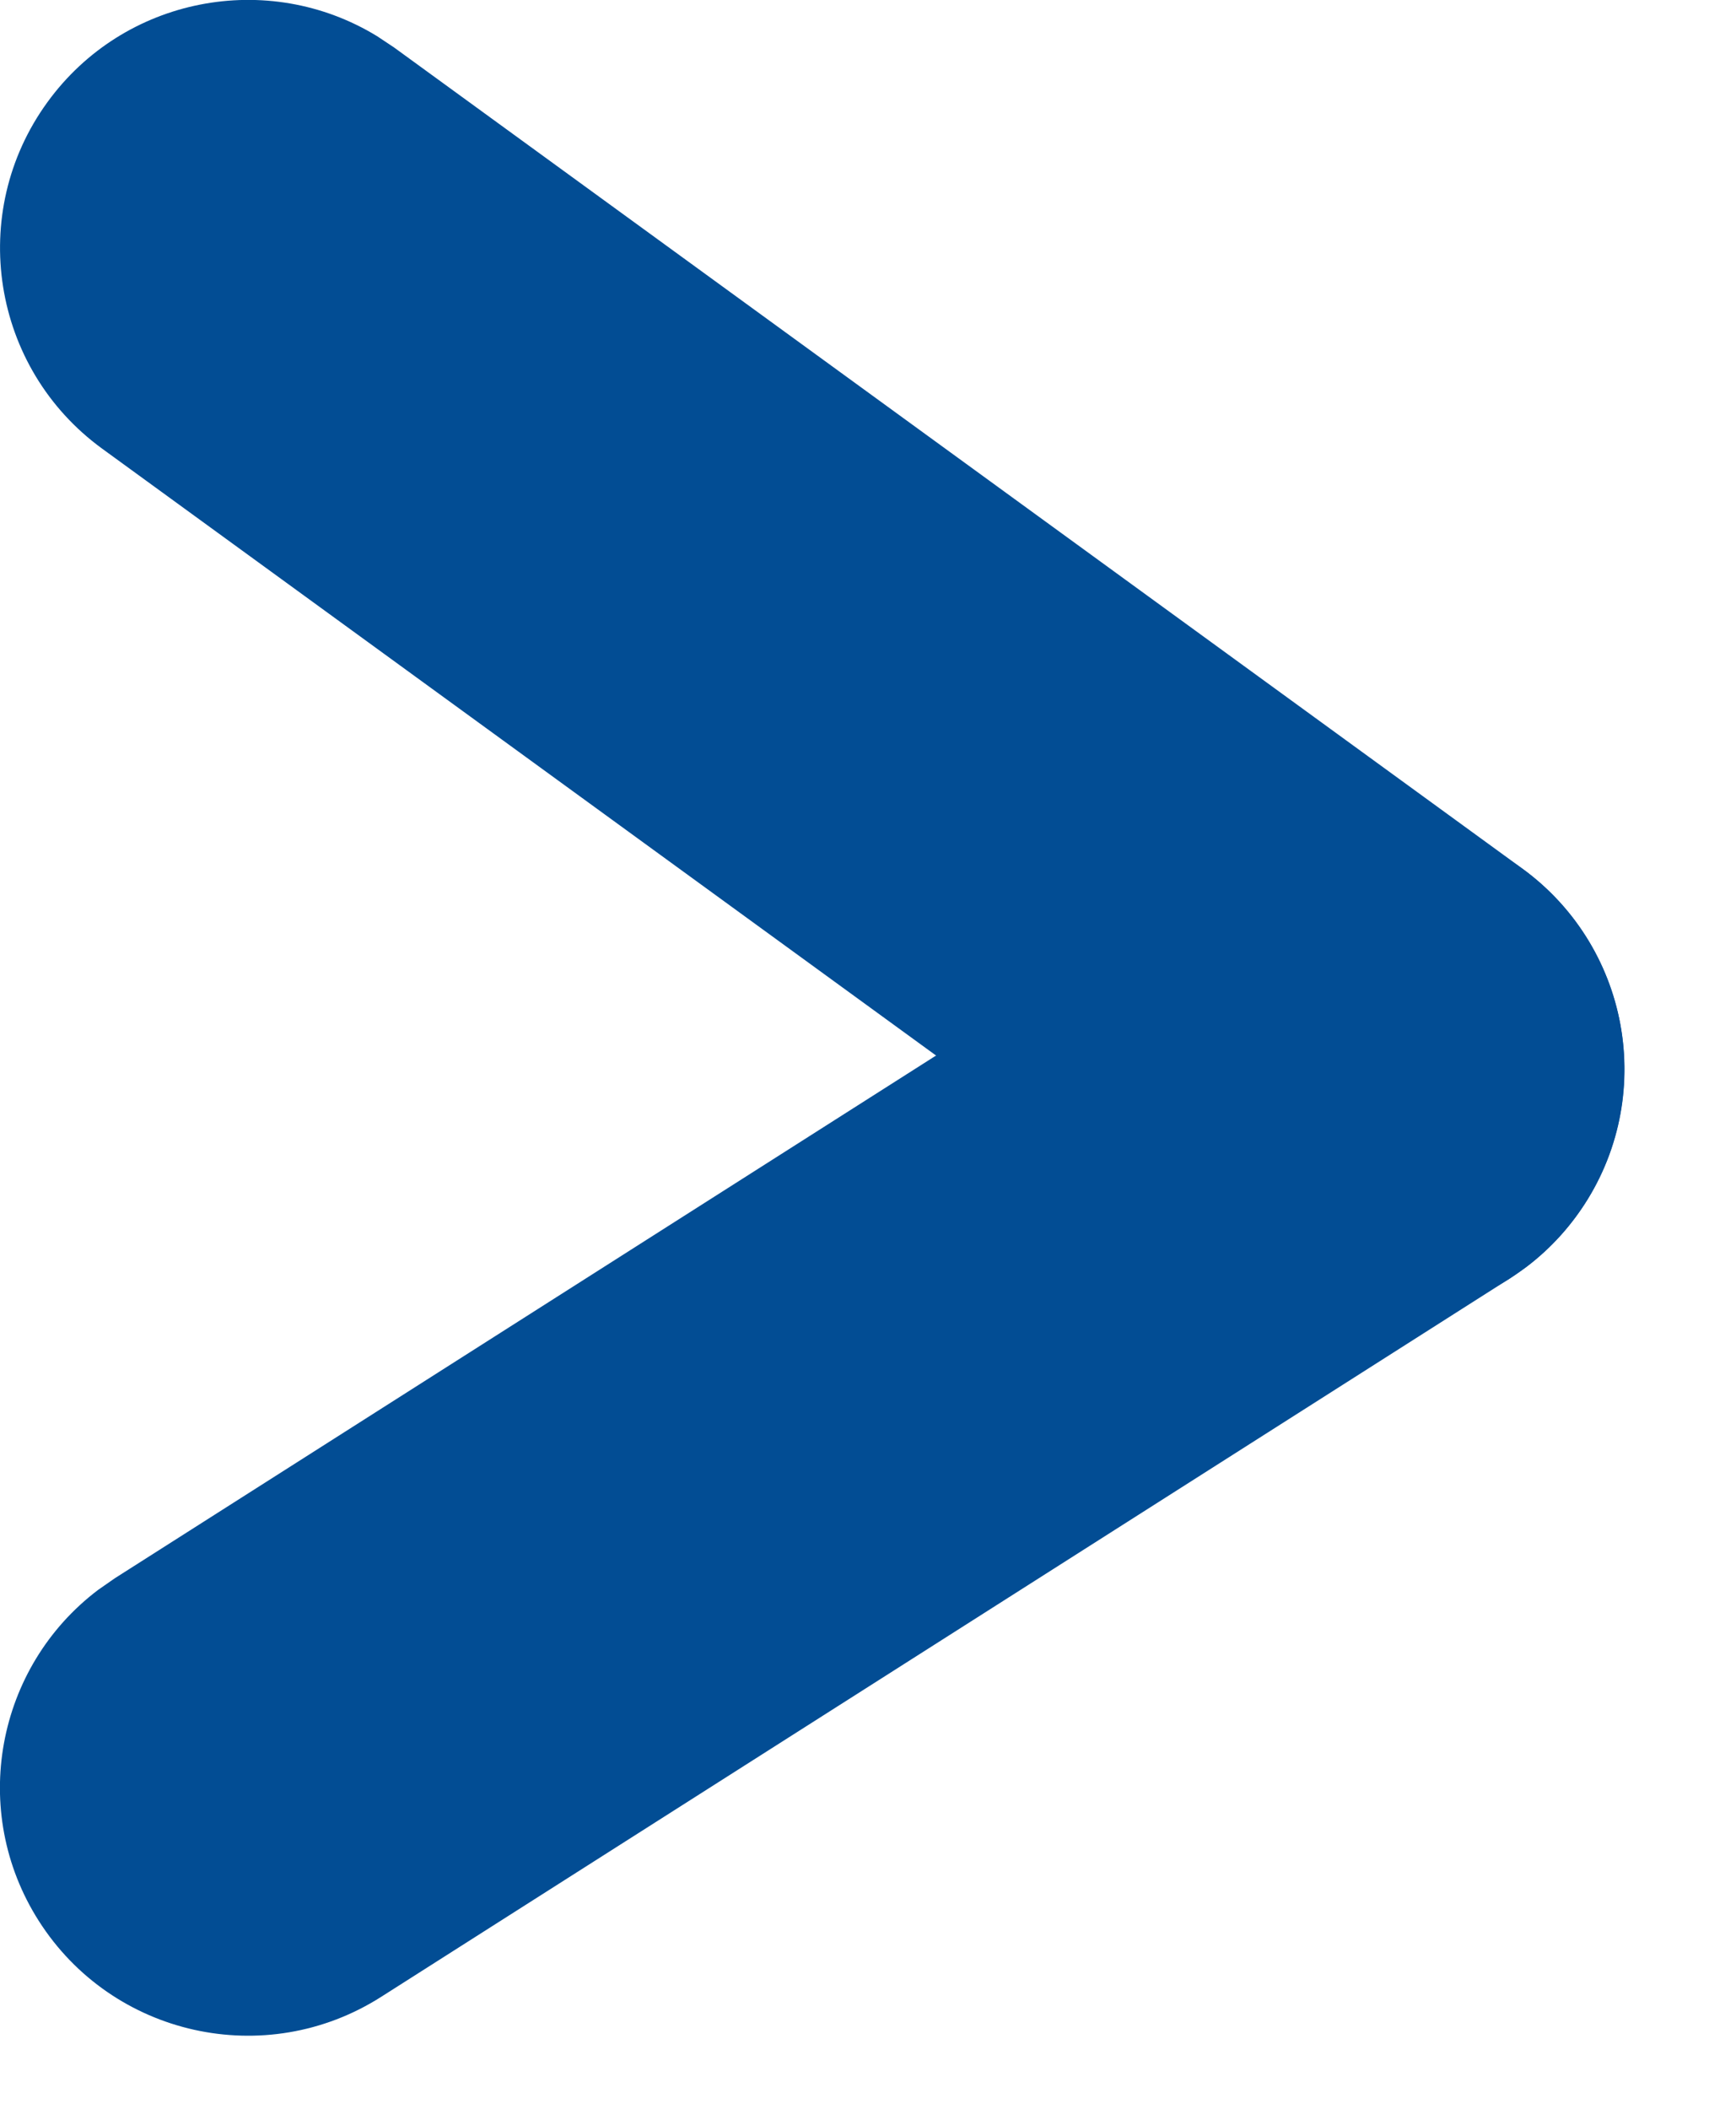
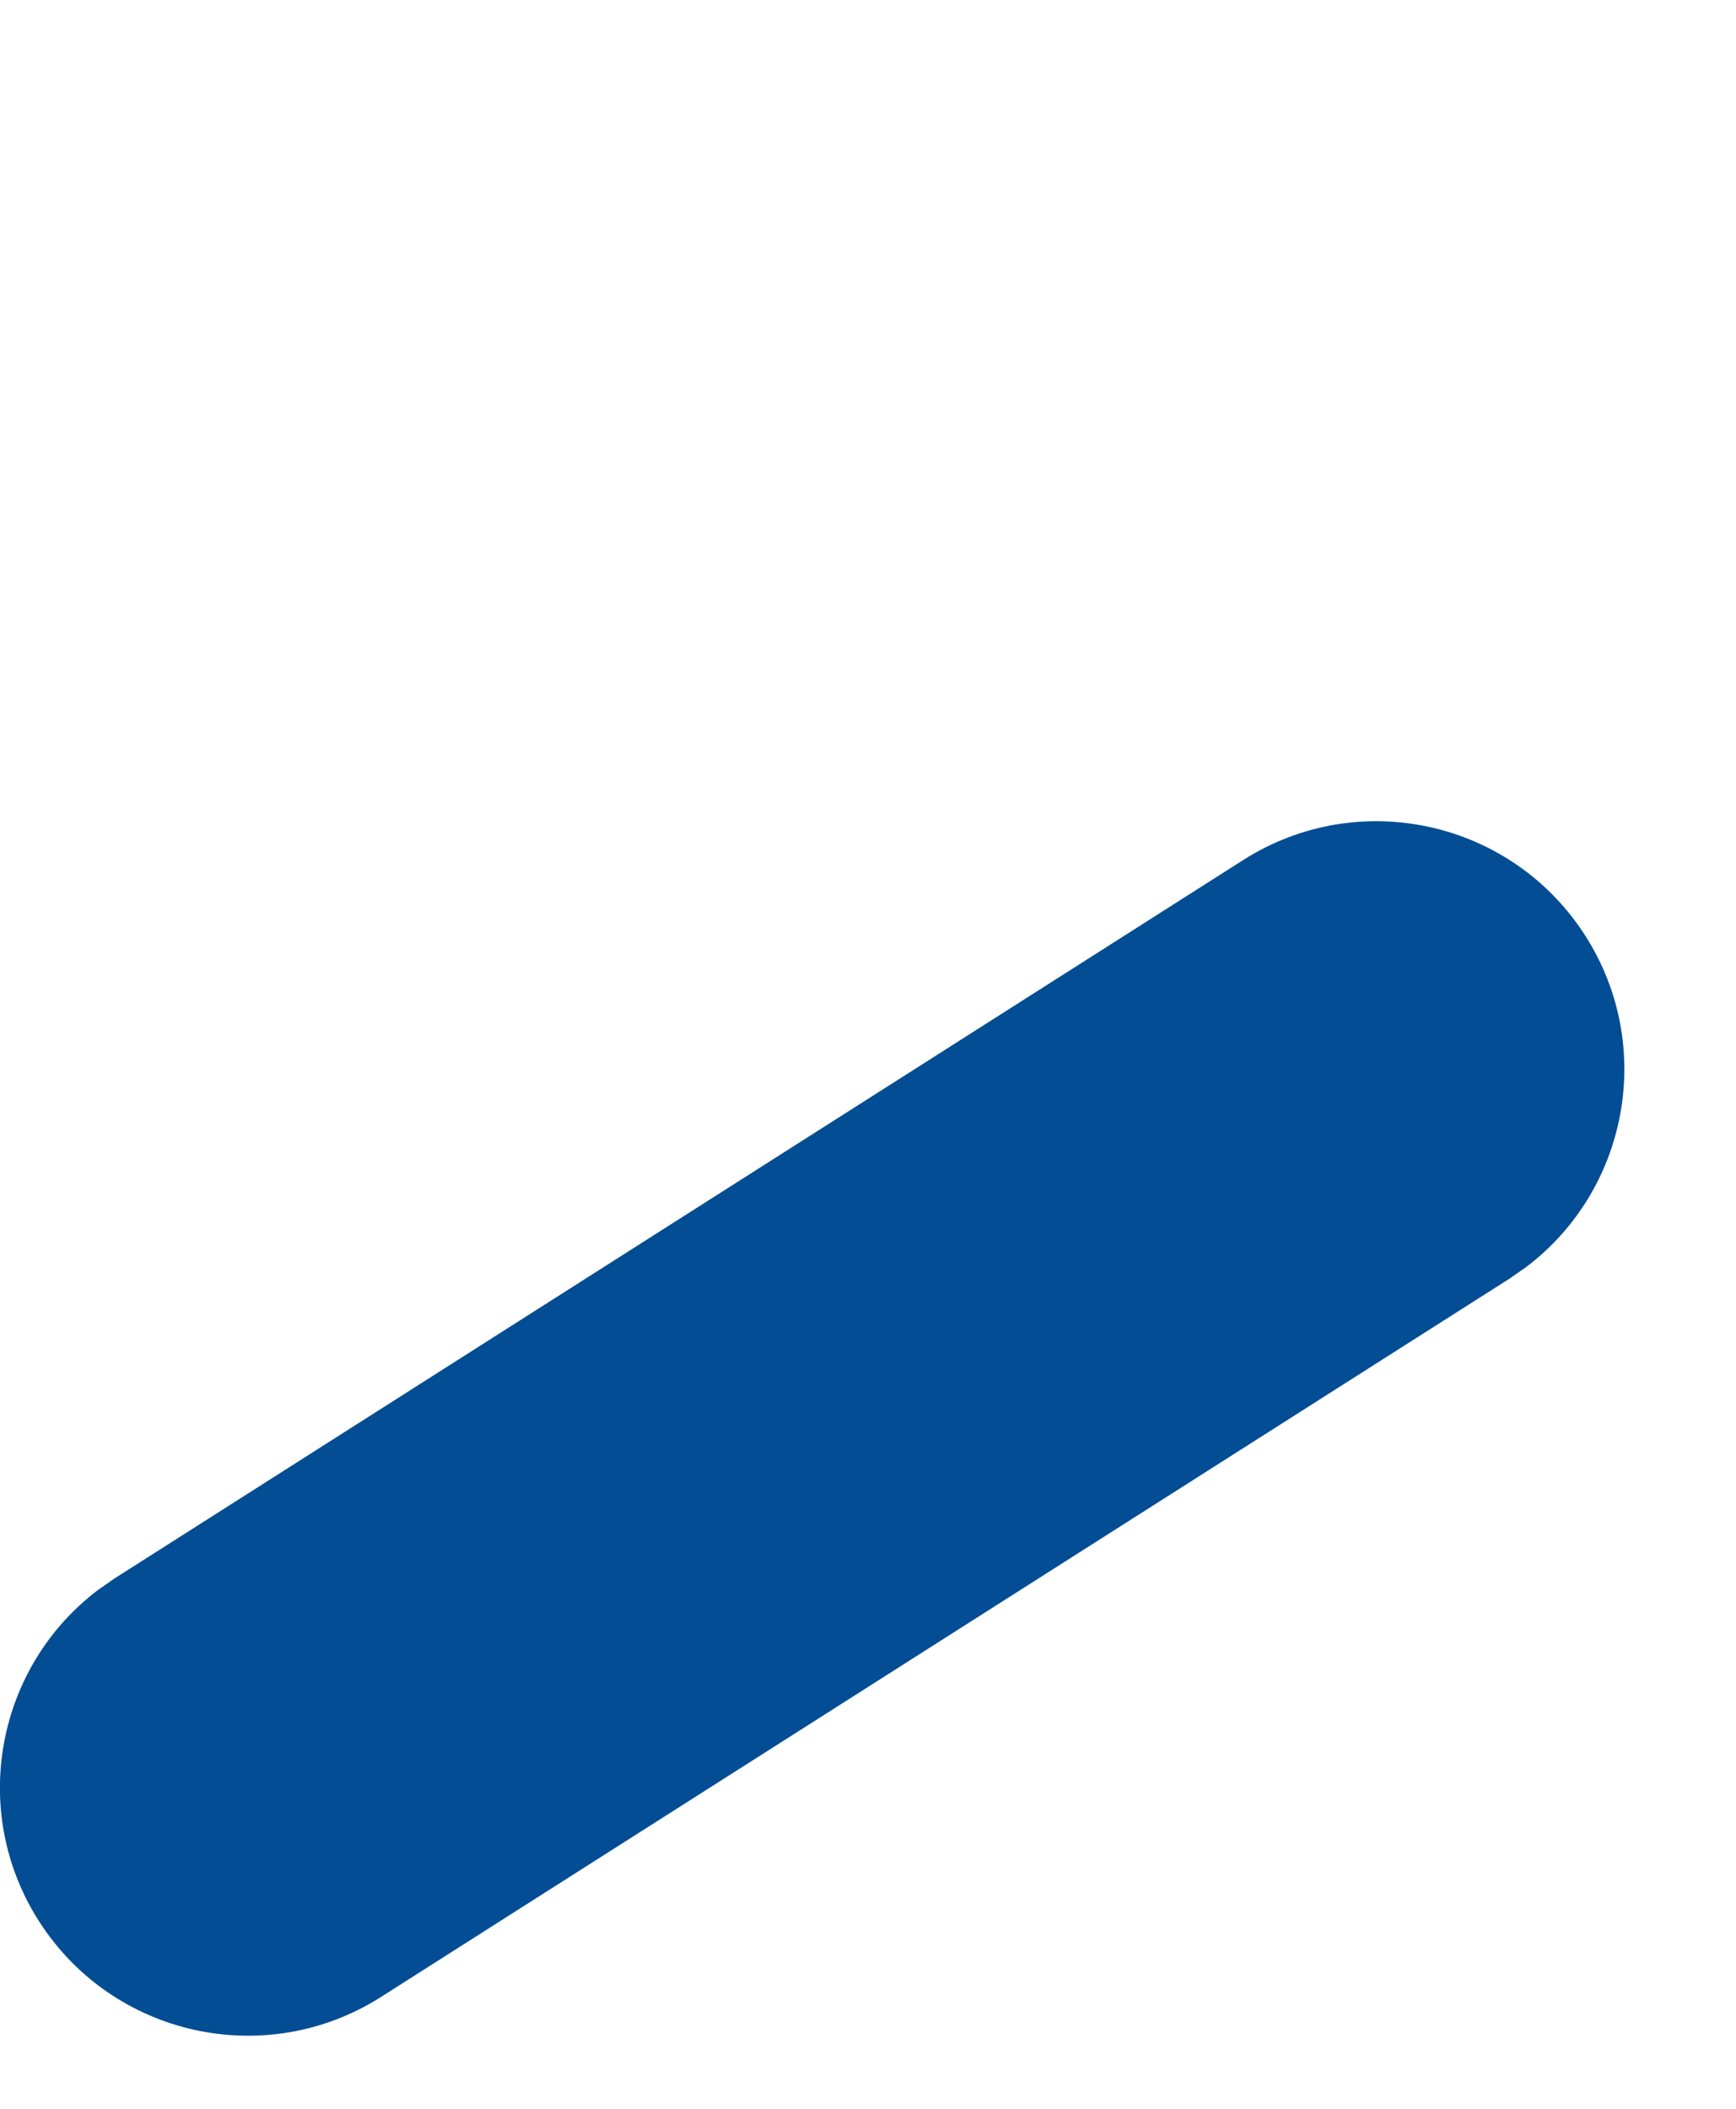
<svg xmlns="http://www.w3.org/2000/svg" height="17" viewBox="0 0 14 17" width="14">
  <g fill="#024d94" transform="translate(2 2)">
    <path d="m8.026 4.933c.932-.593 2.168-.318 2.761.614.563.885.343 2.045-.479 2.667l-.135.094-9.1 5.79c-.932.593-2.168.318-2.761-.614-.563-.885-.343-2.045.479-2.667l.135-.094z" />
-     <path d="m-1.617-1.177c.617-.849 1.777-1.069 2.657-.532l.137.091 9.1 6.62c.893.65 1.091 1.901.441 2.794-.617.849-1.777 1.069-2.657.532l-.137-.091-9.1-6.62c-.893-.65-1.091-1.901-.441-2.794z" />
  </g>
</svg>